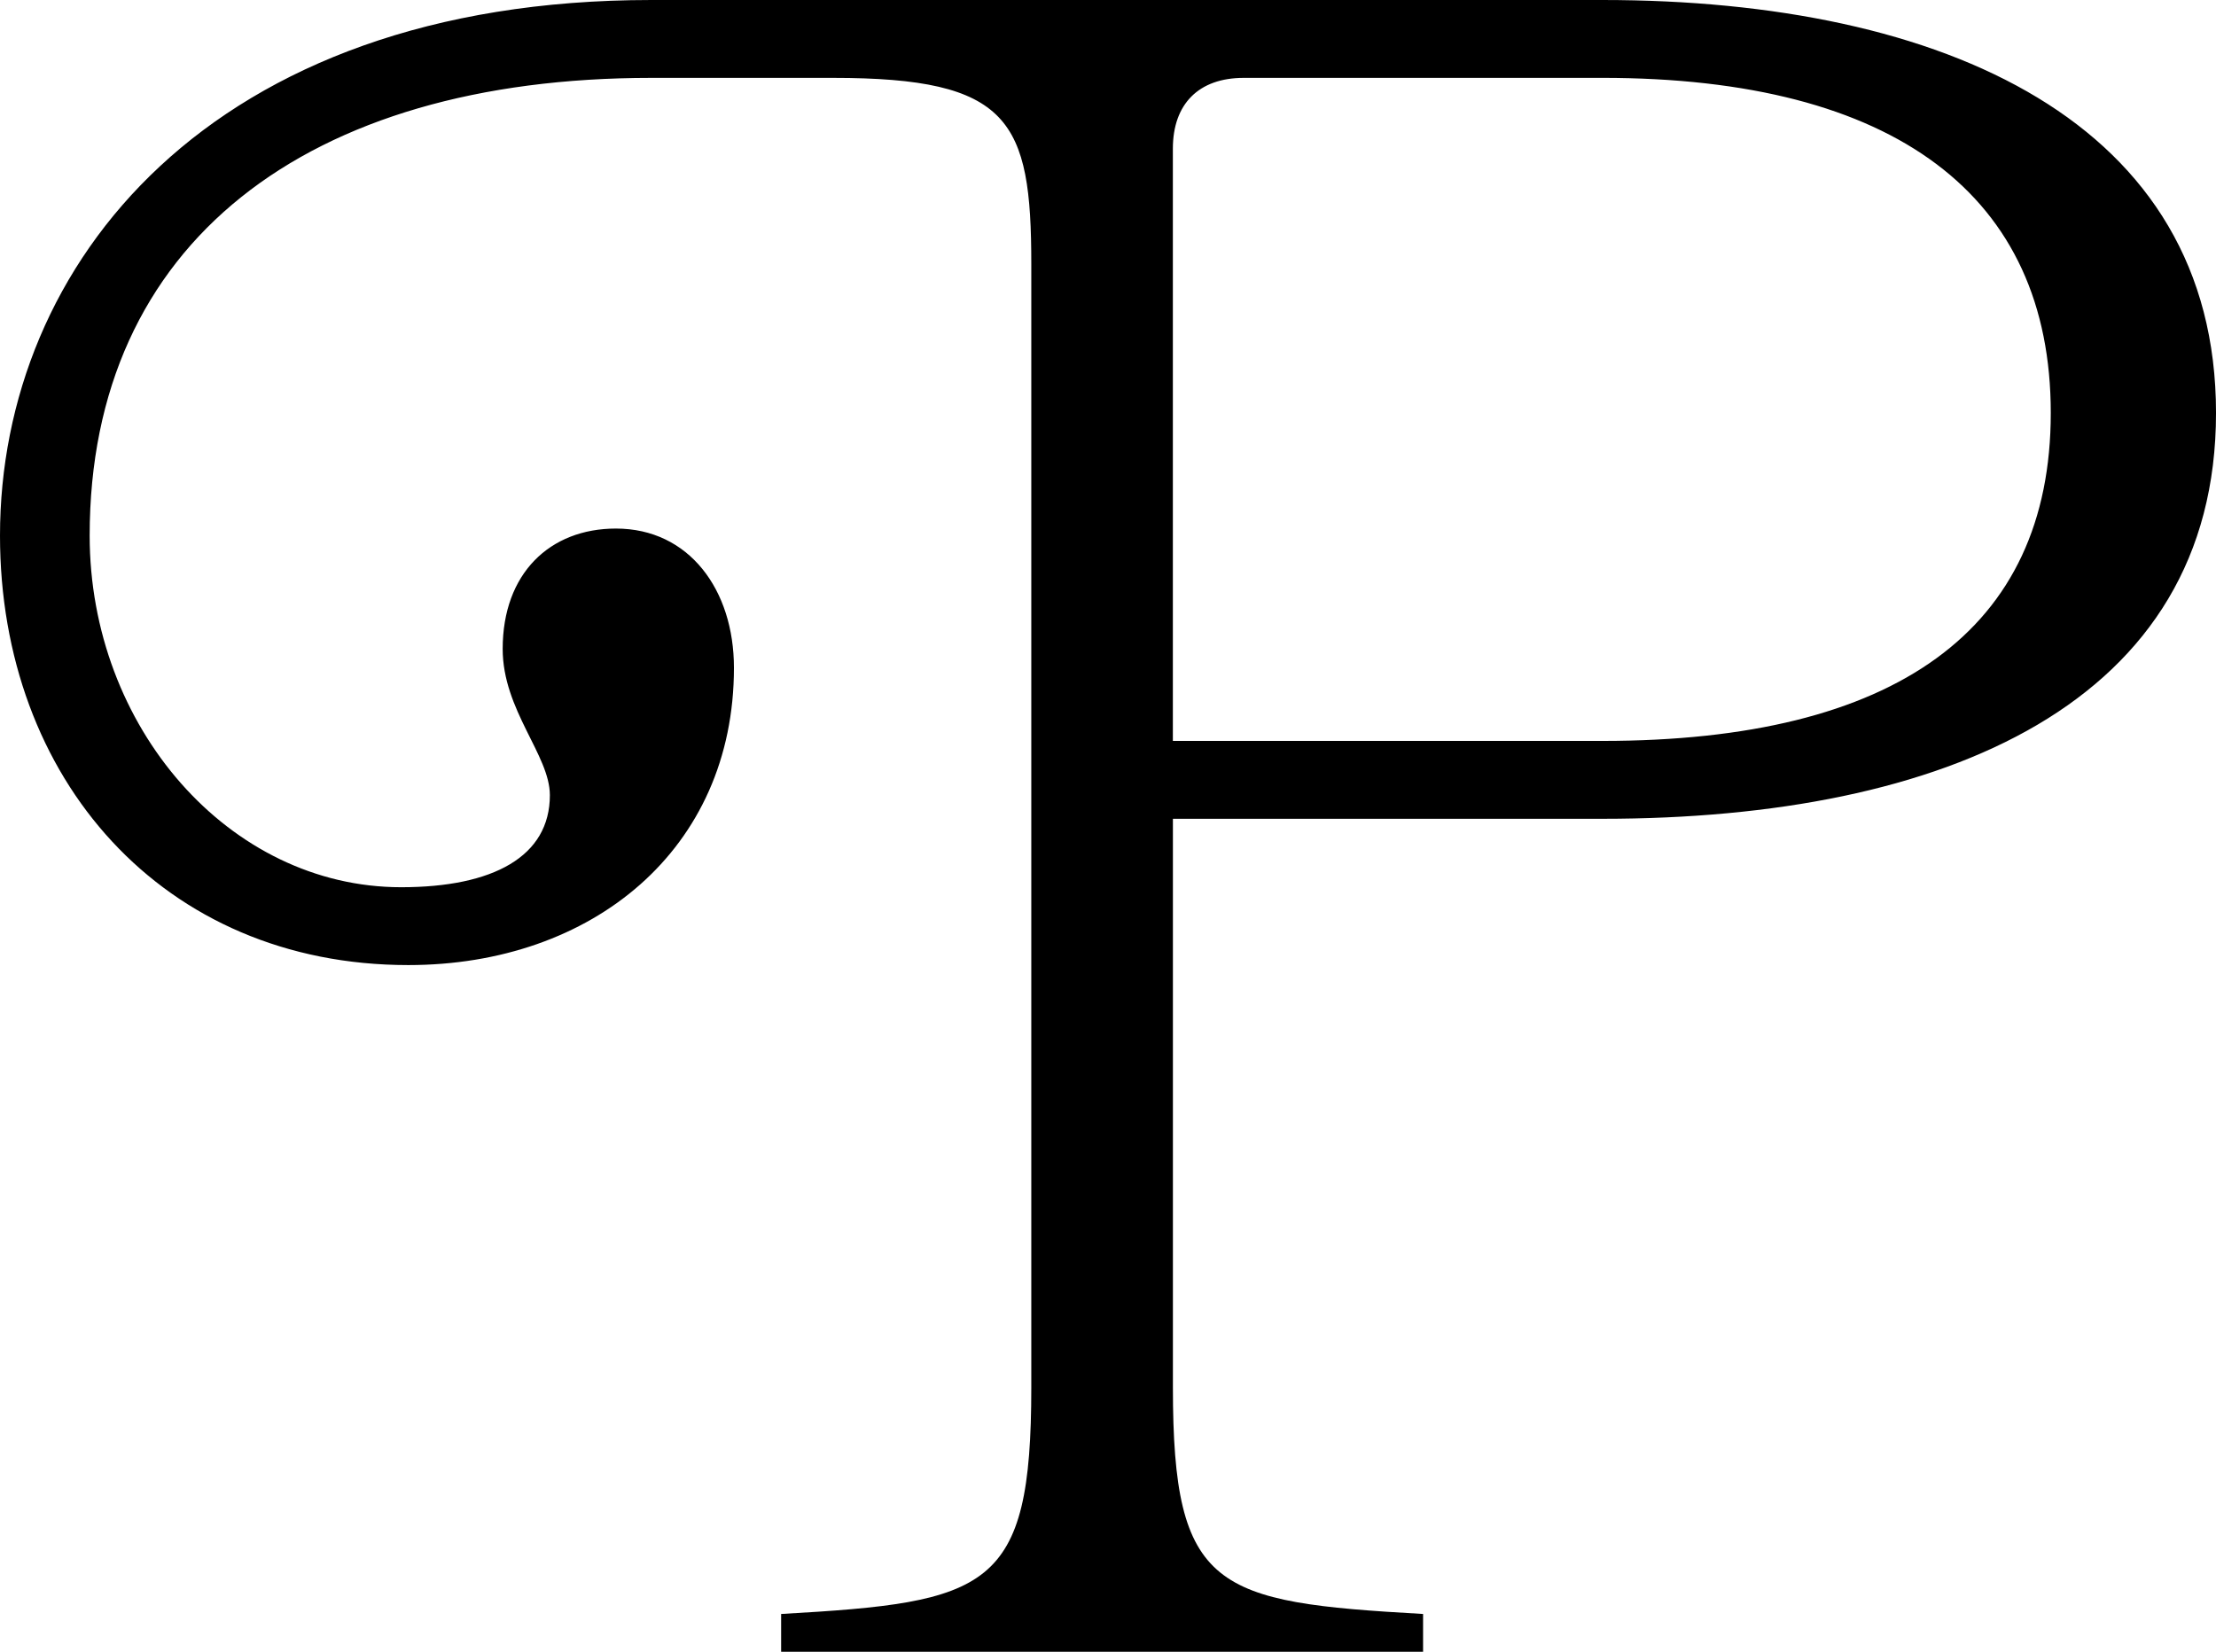
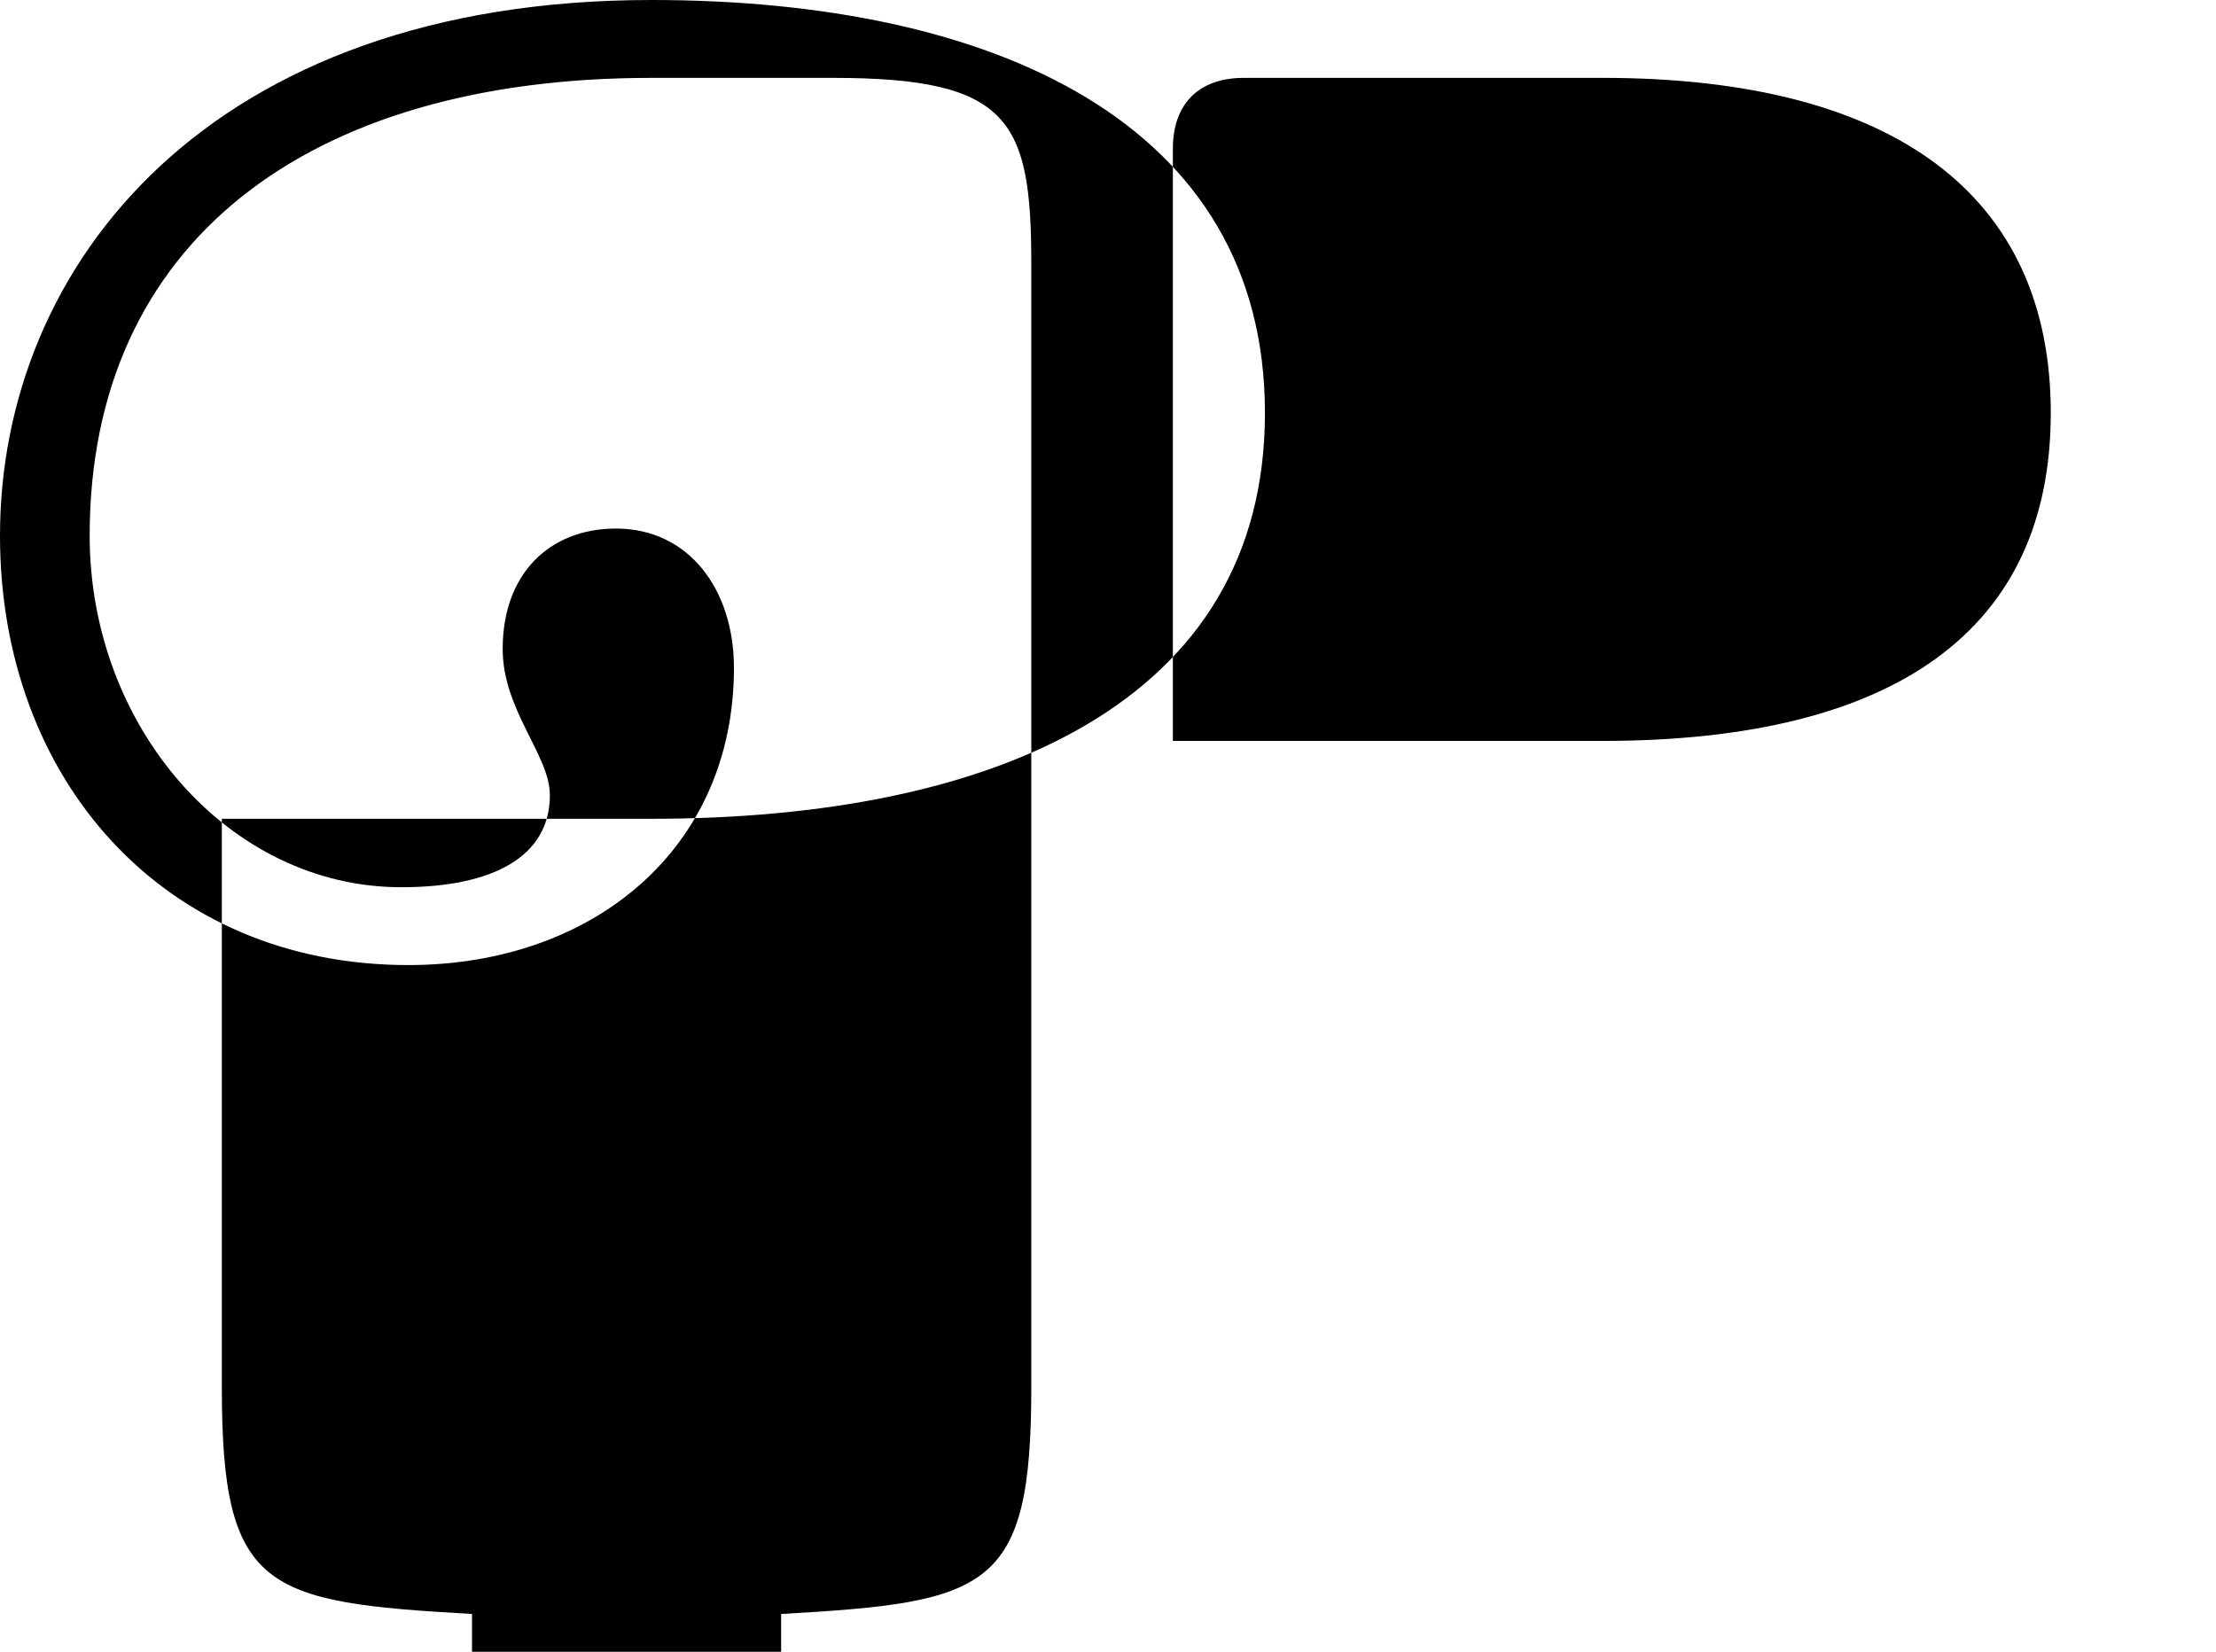
<svg xmlns="http://www.w3.org/2000/svg" id="Layer_1" version="1.1" viewBox="0 0 1448.73 1080">
-   <path d="M510.67,1080v-24.69c135.77-7.72,163.55-15.43,163.55-148.11V172.81c0-94.11-13.88-121.89-129.6-121.89h-118.8c-225.25,0-367.2,107.99-367.2,299.32,0,124.98,91.02,229.88,203.66,229.88,60.17,0,97.2-20.06,97.2-60.17,0-26.23-30.85-55.54-30.85-95.66,0-49.37,30.85-78.69,74.05-78.69,47.83,0,77.14,40.11,77.14,91.02,0,118.8-92.57,194.4-212.91,194.4C106.45,631.03,0,509.14,0,350.23,0,172.8,137.31,0,425.83,0h621.77c223.72,0,401.14,80.23,401.14,270s-177.43,265.37-401.14,265.37h-280.8v371.83c0,132.68,27.78,140.4,163.55,148.11v24.69h-419.67ZM813.06,50.92c-29.31,0-46.29,16.97-46.29,46.29v387.25h280.8c191.31,0,293.14-72.51,293.14-214.46s-101.83-219.09-293.14-219.09h-234.51Z" />
+   <path d="M510.67,1080v-24.69c135.77-7.72,163.55-15.43,163.55-148.11V172.81c0-94.11-13.88-121.89-129.6-121.89h-118.8c-225.25,0-367.2,107.99-367.2,299.32,0,124.98,91.02,229.88,203.66,229.88,60.17,0,97.2-20.06,97.2-60.17,0-26.23-30.85-55.54-30.85-95.66,0-49.37,30.85-78.69,74.05-78.69,47.83,0,77.14,40.11,77.14,91.02,0,118.8-92.57,194.4-212.91,194.4C106.45,631.03,0,509.14,0,350.23,0,172.8,137.31,0,425.83,0c223.72,0,401.14,80.23,401.14,270s-177.43,265.37-401.14,265.37h-280.8v371.83c0,132.68,27.78,140.4,163.55,148.11v24.69h-419.67ZM813.06,50.92c-29.31,0-46.29,16.97-46.29,46.29v387.25h280.8c191.31,0,293.14-72.51,293.14-214.46s-101.83-219.09-293.14-219.09h-234.51Z" />
</svg>